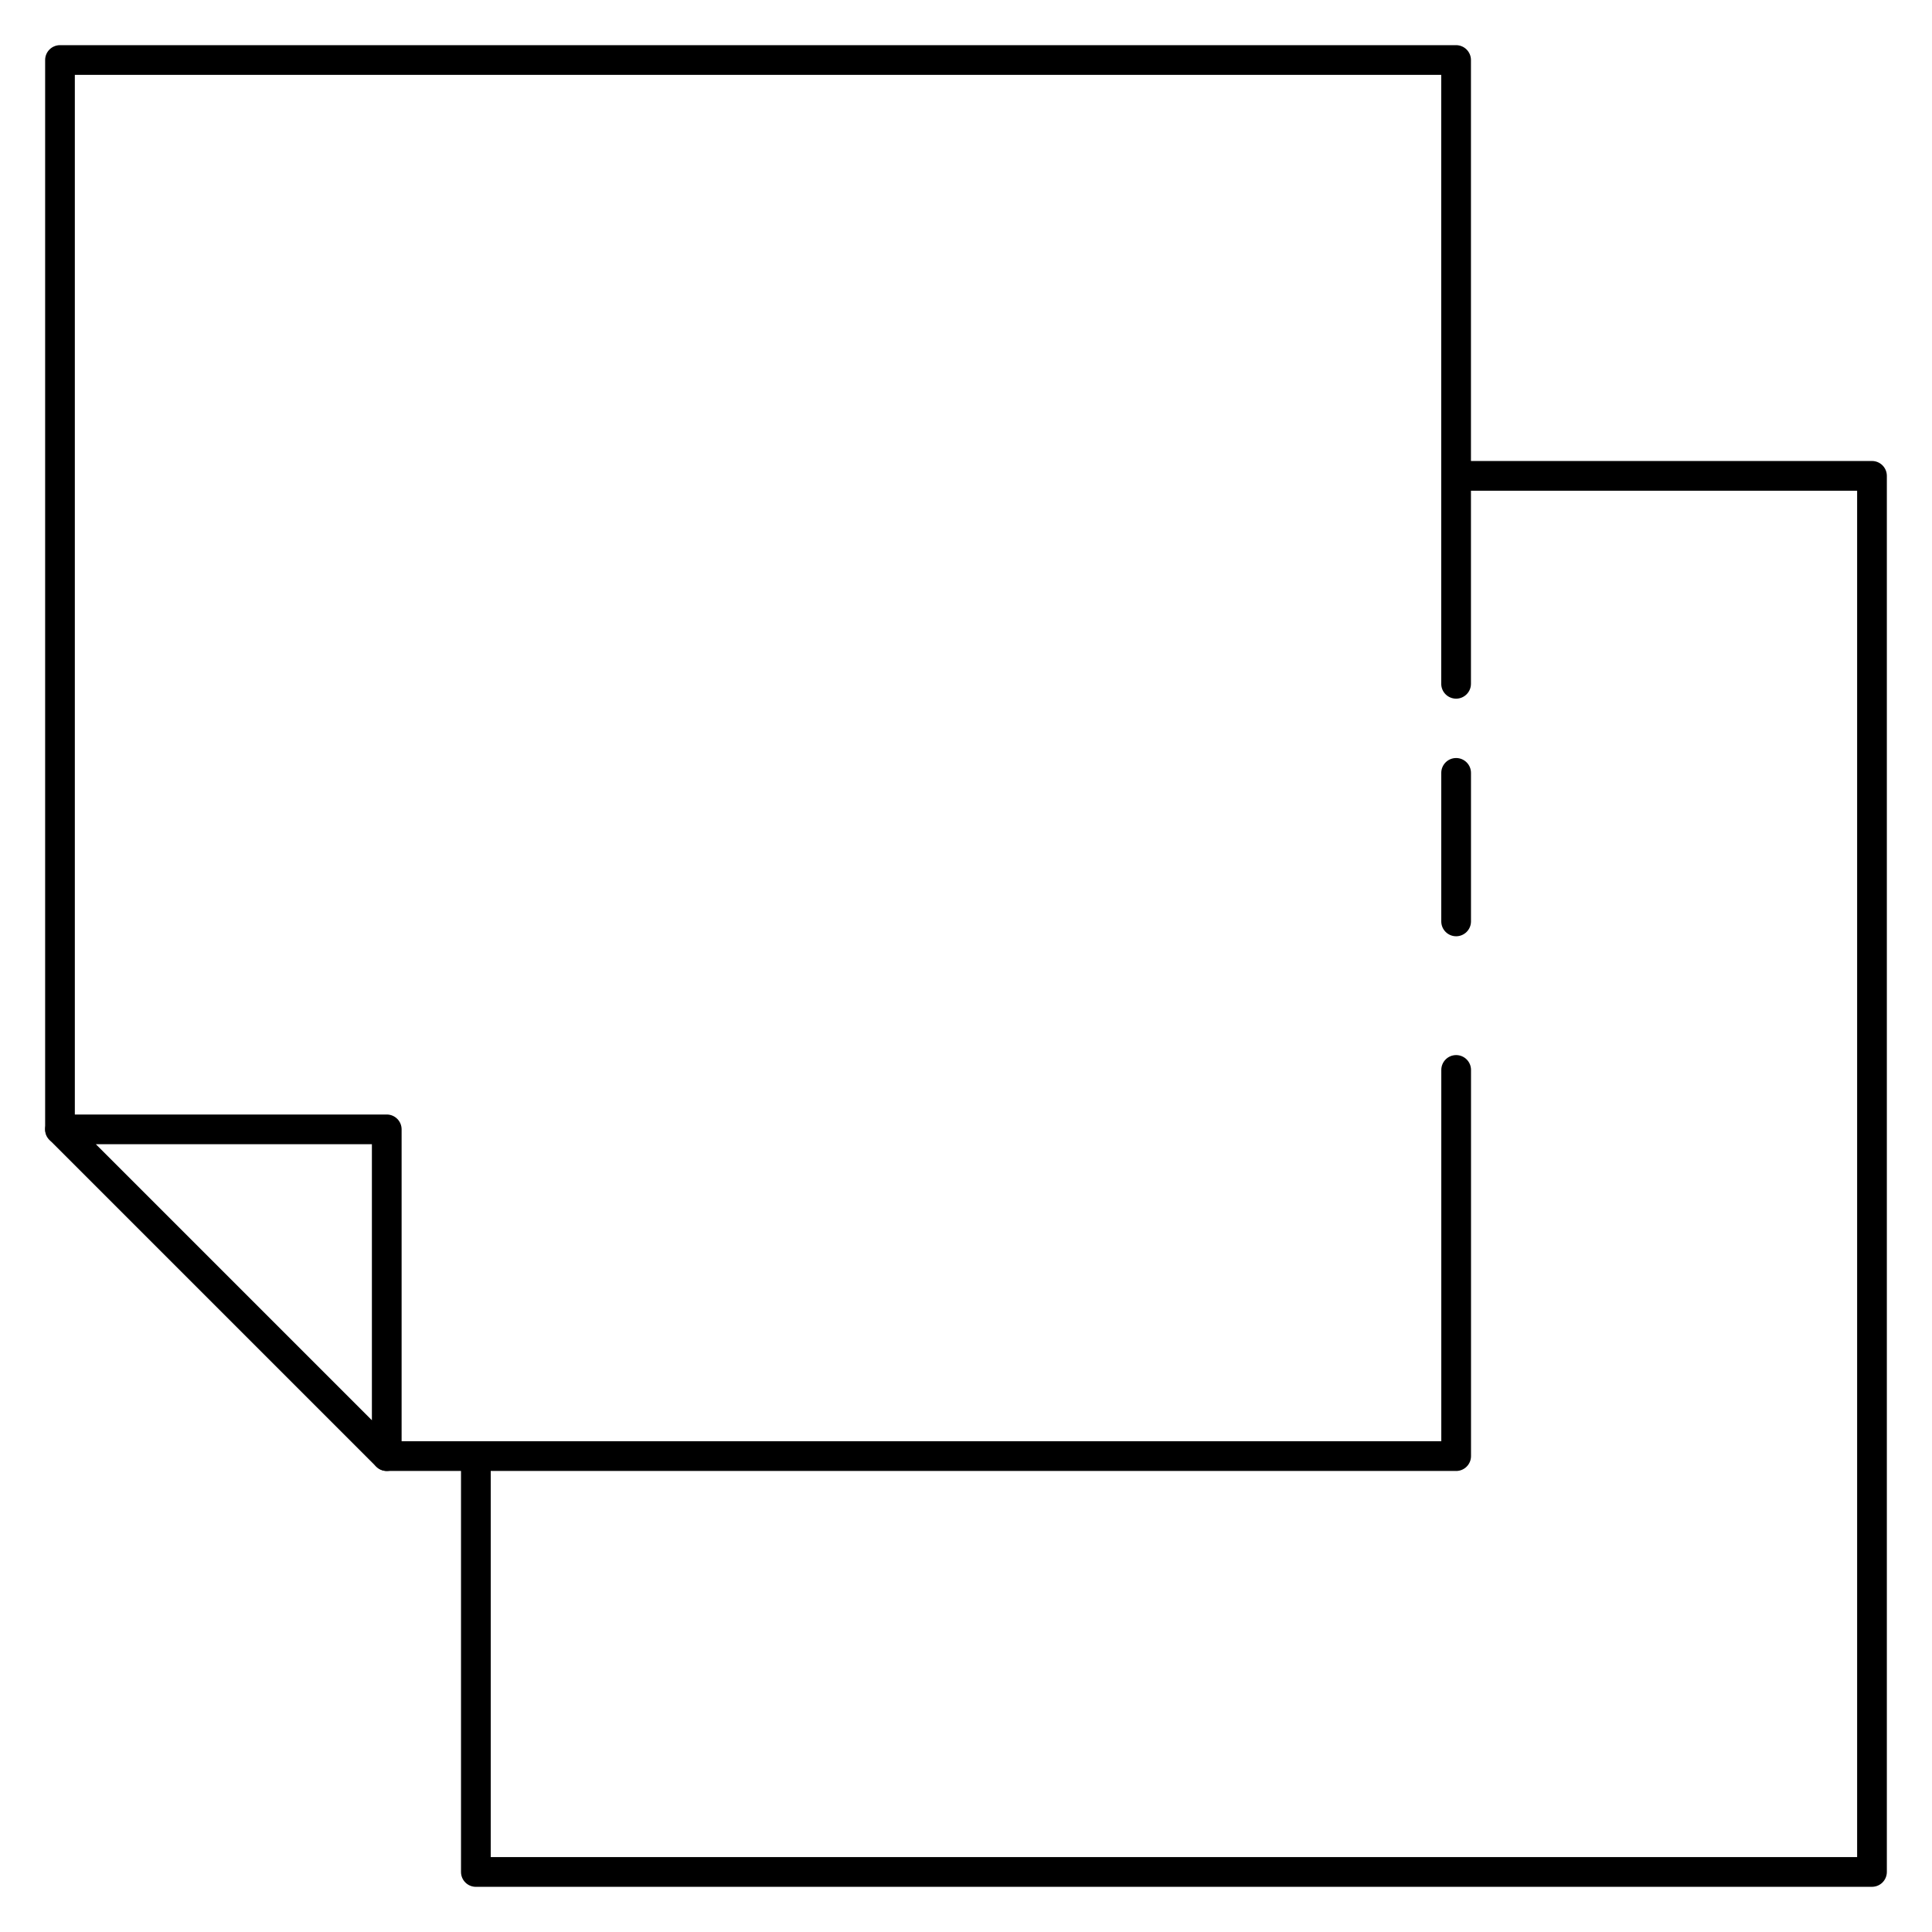
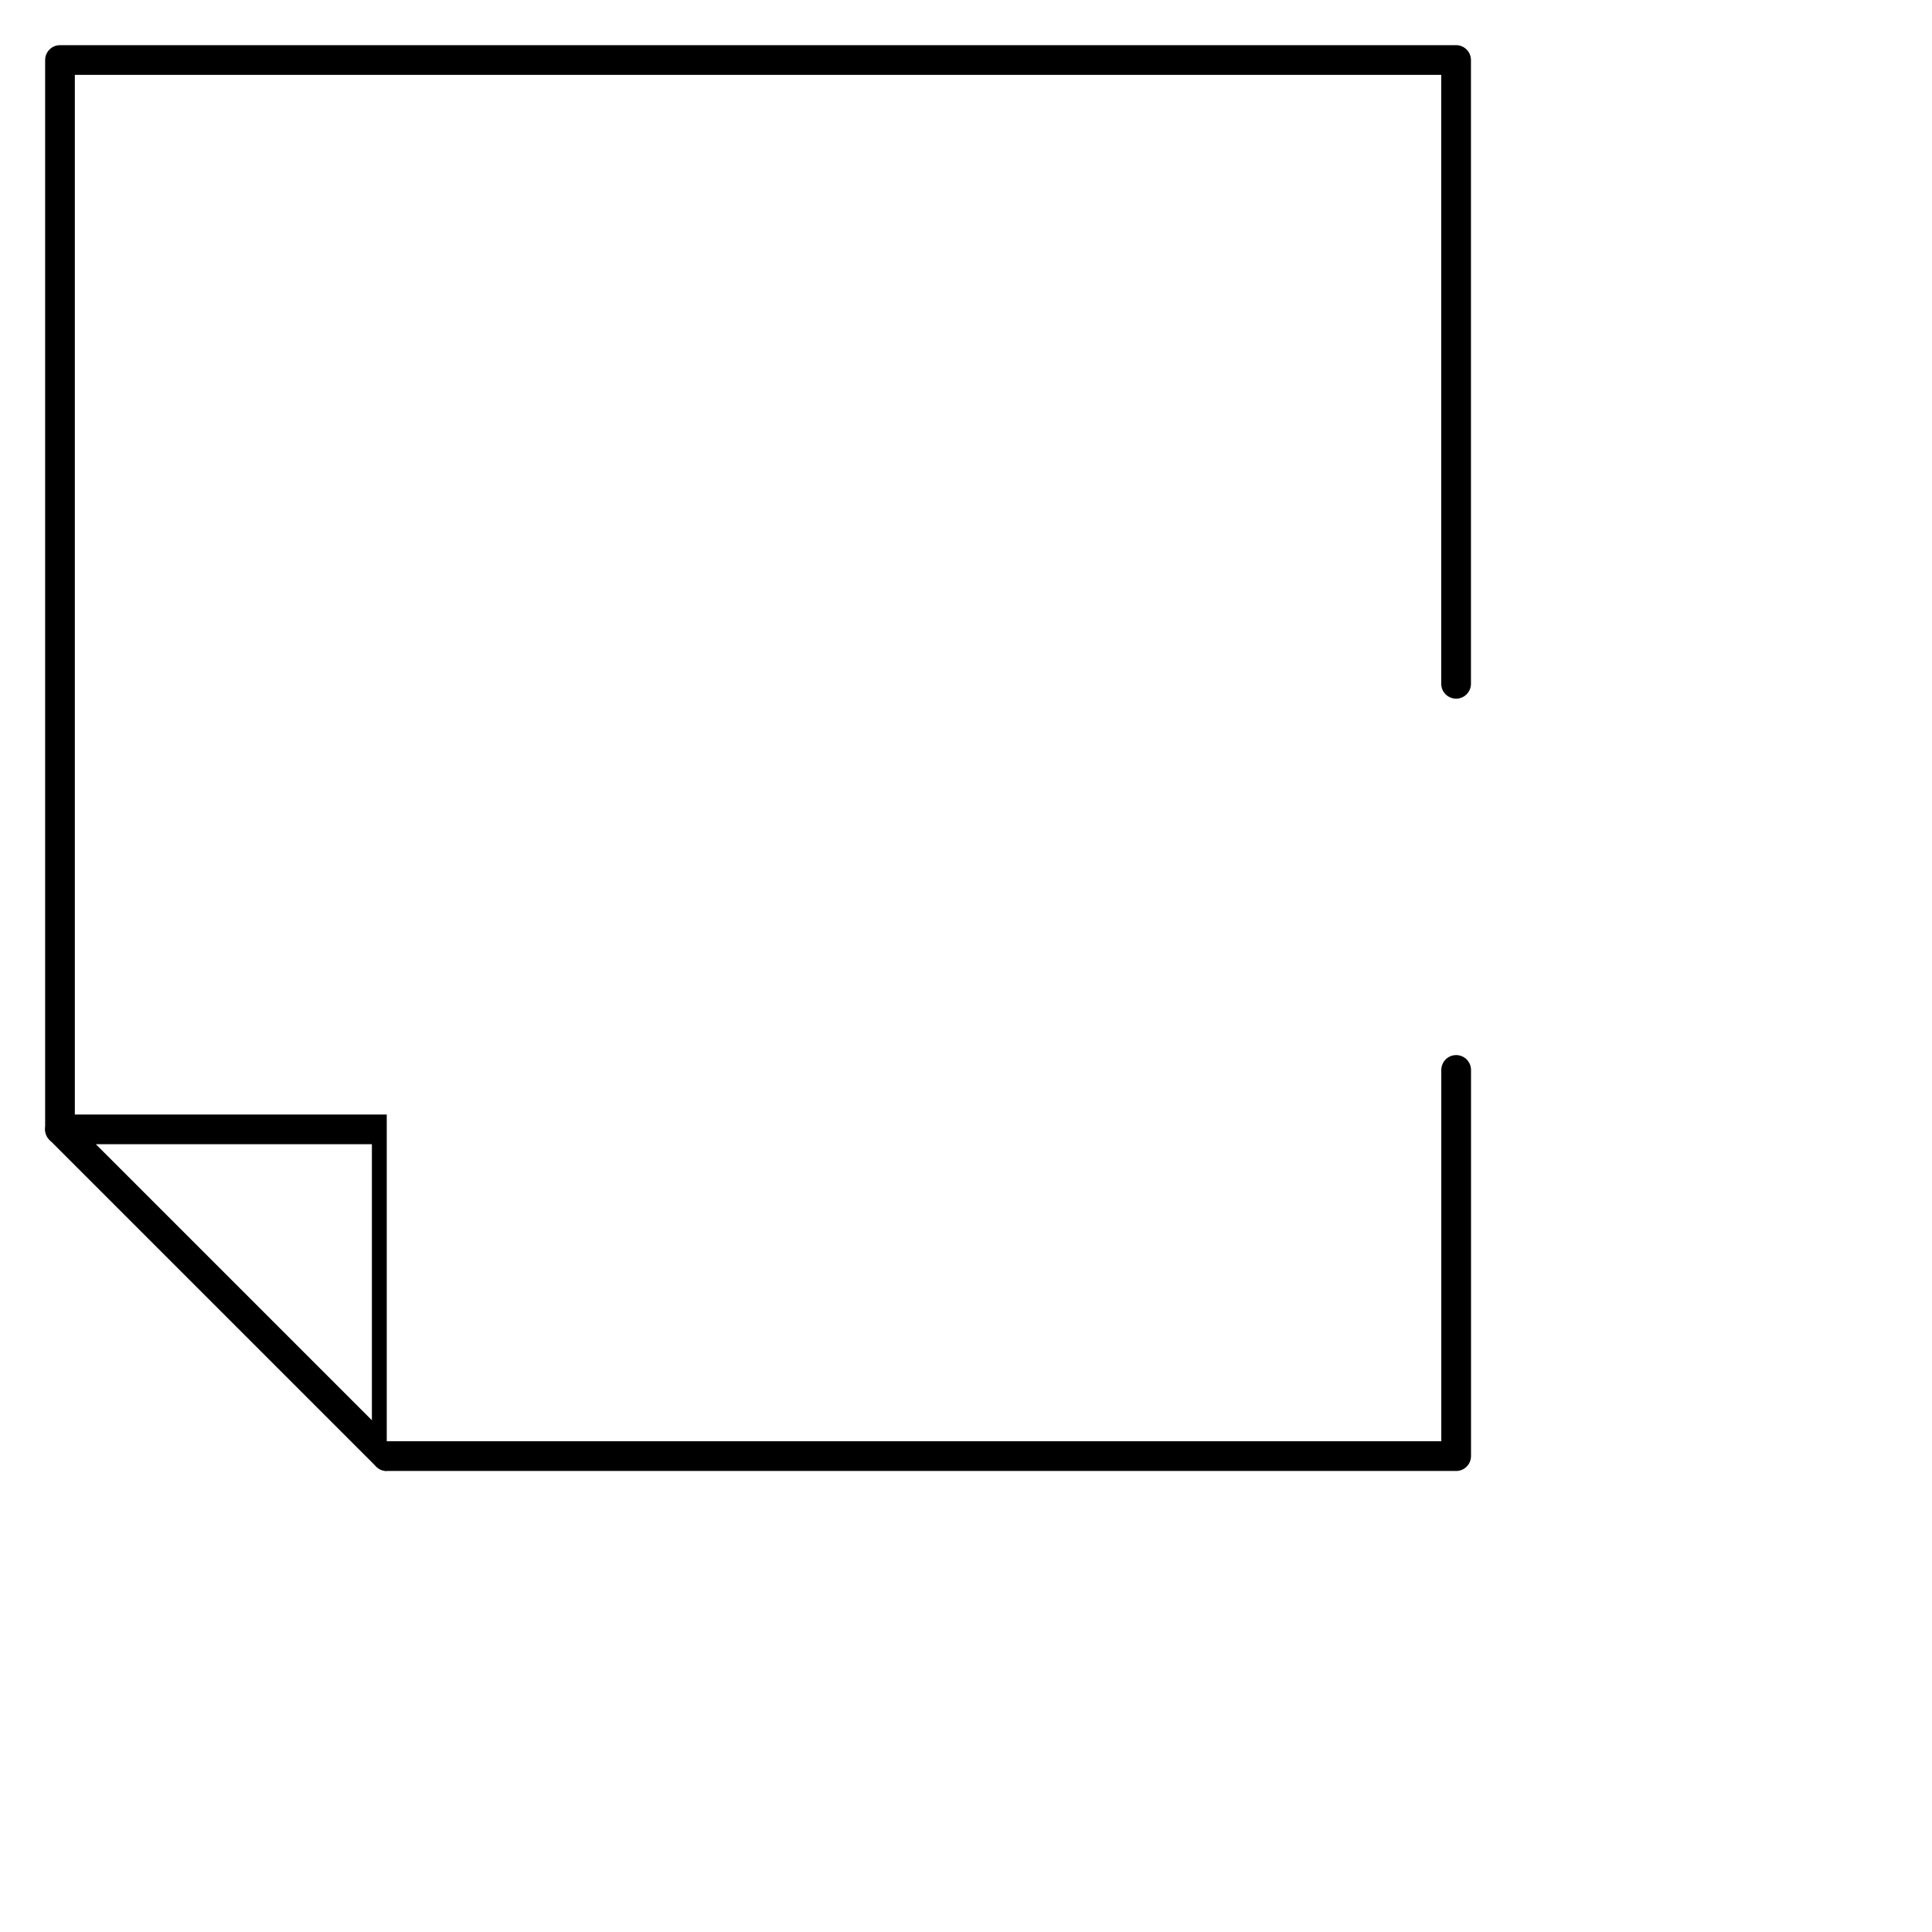
<svg xmlns="http://www.w3.org/2000/svg" fill="#000000" width="800px" height="800px" version="1.1" viewBox="144 144 512 512">
  <g>
-     <path d="m640.09 644.03h-369.98c-2.172 0-3.938-1.762-3.938-3.938v-110.21c0-2.172 1.762-3.938 3.938-3.938 2.172 0 3.938 1.762 3.938 3.938v106.27h362.11v-362.11h-106.27c-2.172 0-3.938-1.762-3.938-3.938 0-2.172 1.762-3.938 3.938-3.938h110.21c2.172 0 3.938 1.762 3.938 3.938v369.98c0 2.176-1.762 3.938-3.938 3.938z" />
    <path d="m529.89 533.82h-283.39c-2.172 0-3.938-1.762-3.938-3.938 0-2.172 1.762-3.938 3.938-3.938h279.46v-98.398c0-2.172 1.762-3.938 3.938-3.938 2.172 0 3.938 1.762 3.938 3.938v102.34c0 2.172-1.766 3.938-3.938 3.938z" />
    <path d="m159.9 447.23c-2.172 0-3.938-1.762-3.938-3.938v-283.39c0-2.168 1.766-3.934 3.938-3.934h369.98c2.172 0 3.938 1.766 3.938 3.938v165.31c0 2.172-1.762 3.938-3.938 3.938-2.172-0.004-3.938-1.766-3.938-3.938v-161.38h-362.11v279.46c0 2.176-1.762 3.938-3.934 3.938z" />
-     <path d="m246.49 533.82c-1.023 0-2.031-0.402-2.785-1.148l-86.594-86.594c-1.125-1.125-1.465-2.816-0.852-4.289 0.609-1.473 2.051-2.434 3.641-2.434h86.594c2.172 0 3.938 1.762 3.938 3.938v86.594c0 1.59-0.961 3.031-2.434 3.637-0.492 0.191-1.004 0.297-1.508 0.297zm-77.09-86.594 73.156 73.156v-73.156z" />
-     <path d="m529.89 392.12c-2.172 0-3.938-1.762-3.938-3.938v-39.359c0-2.172 1.762-3.938 3.938-3.938 2.172 0 3.938 1.762 3.938 3.938v39.359c0 2.176-1.766 3.938-3.938 3.938z" />
+     <path d="m246.49 533.82c-1.023 0-2.031-0.402-2.785-1.148l-86.594-86.594c-1.125-1.125-1.465-2.816-0.852-4.289 0.609-1.473 2.051-2.434 3.641-2.434h86.594v86.594c0 1.59-0.961 3.031-2.434 3.637-0.492 0.191-1.004 0.297-1.508 0.297zm-77.09-86.594 73.156 73.156v-73.156z" />
  </g>
</svg>